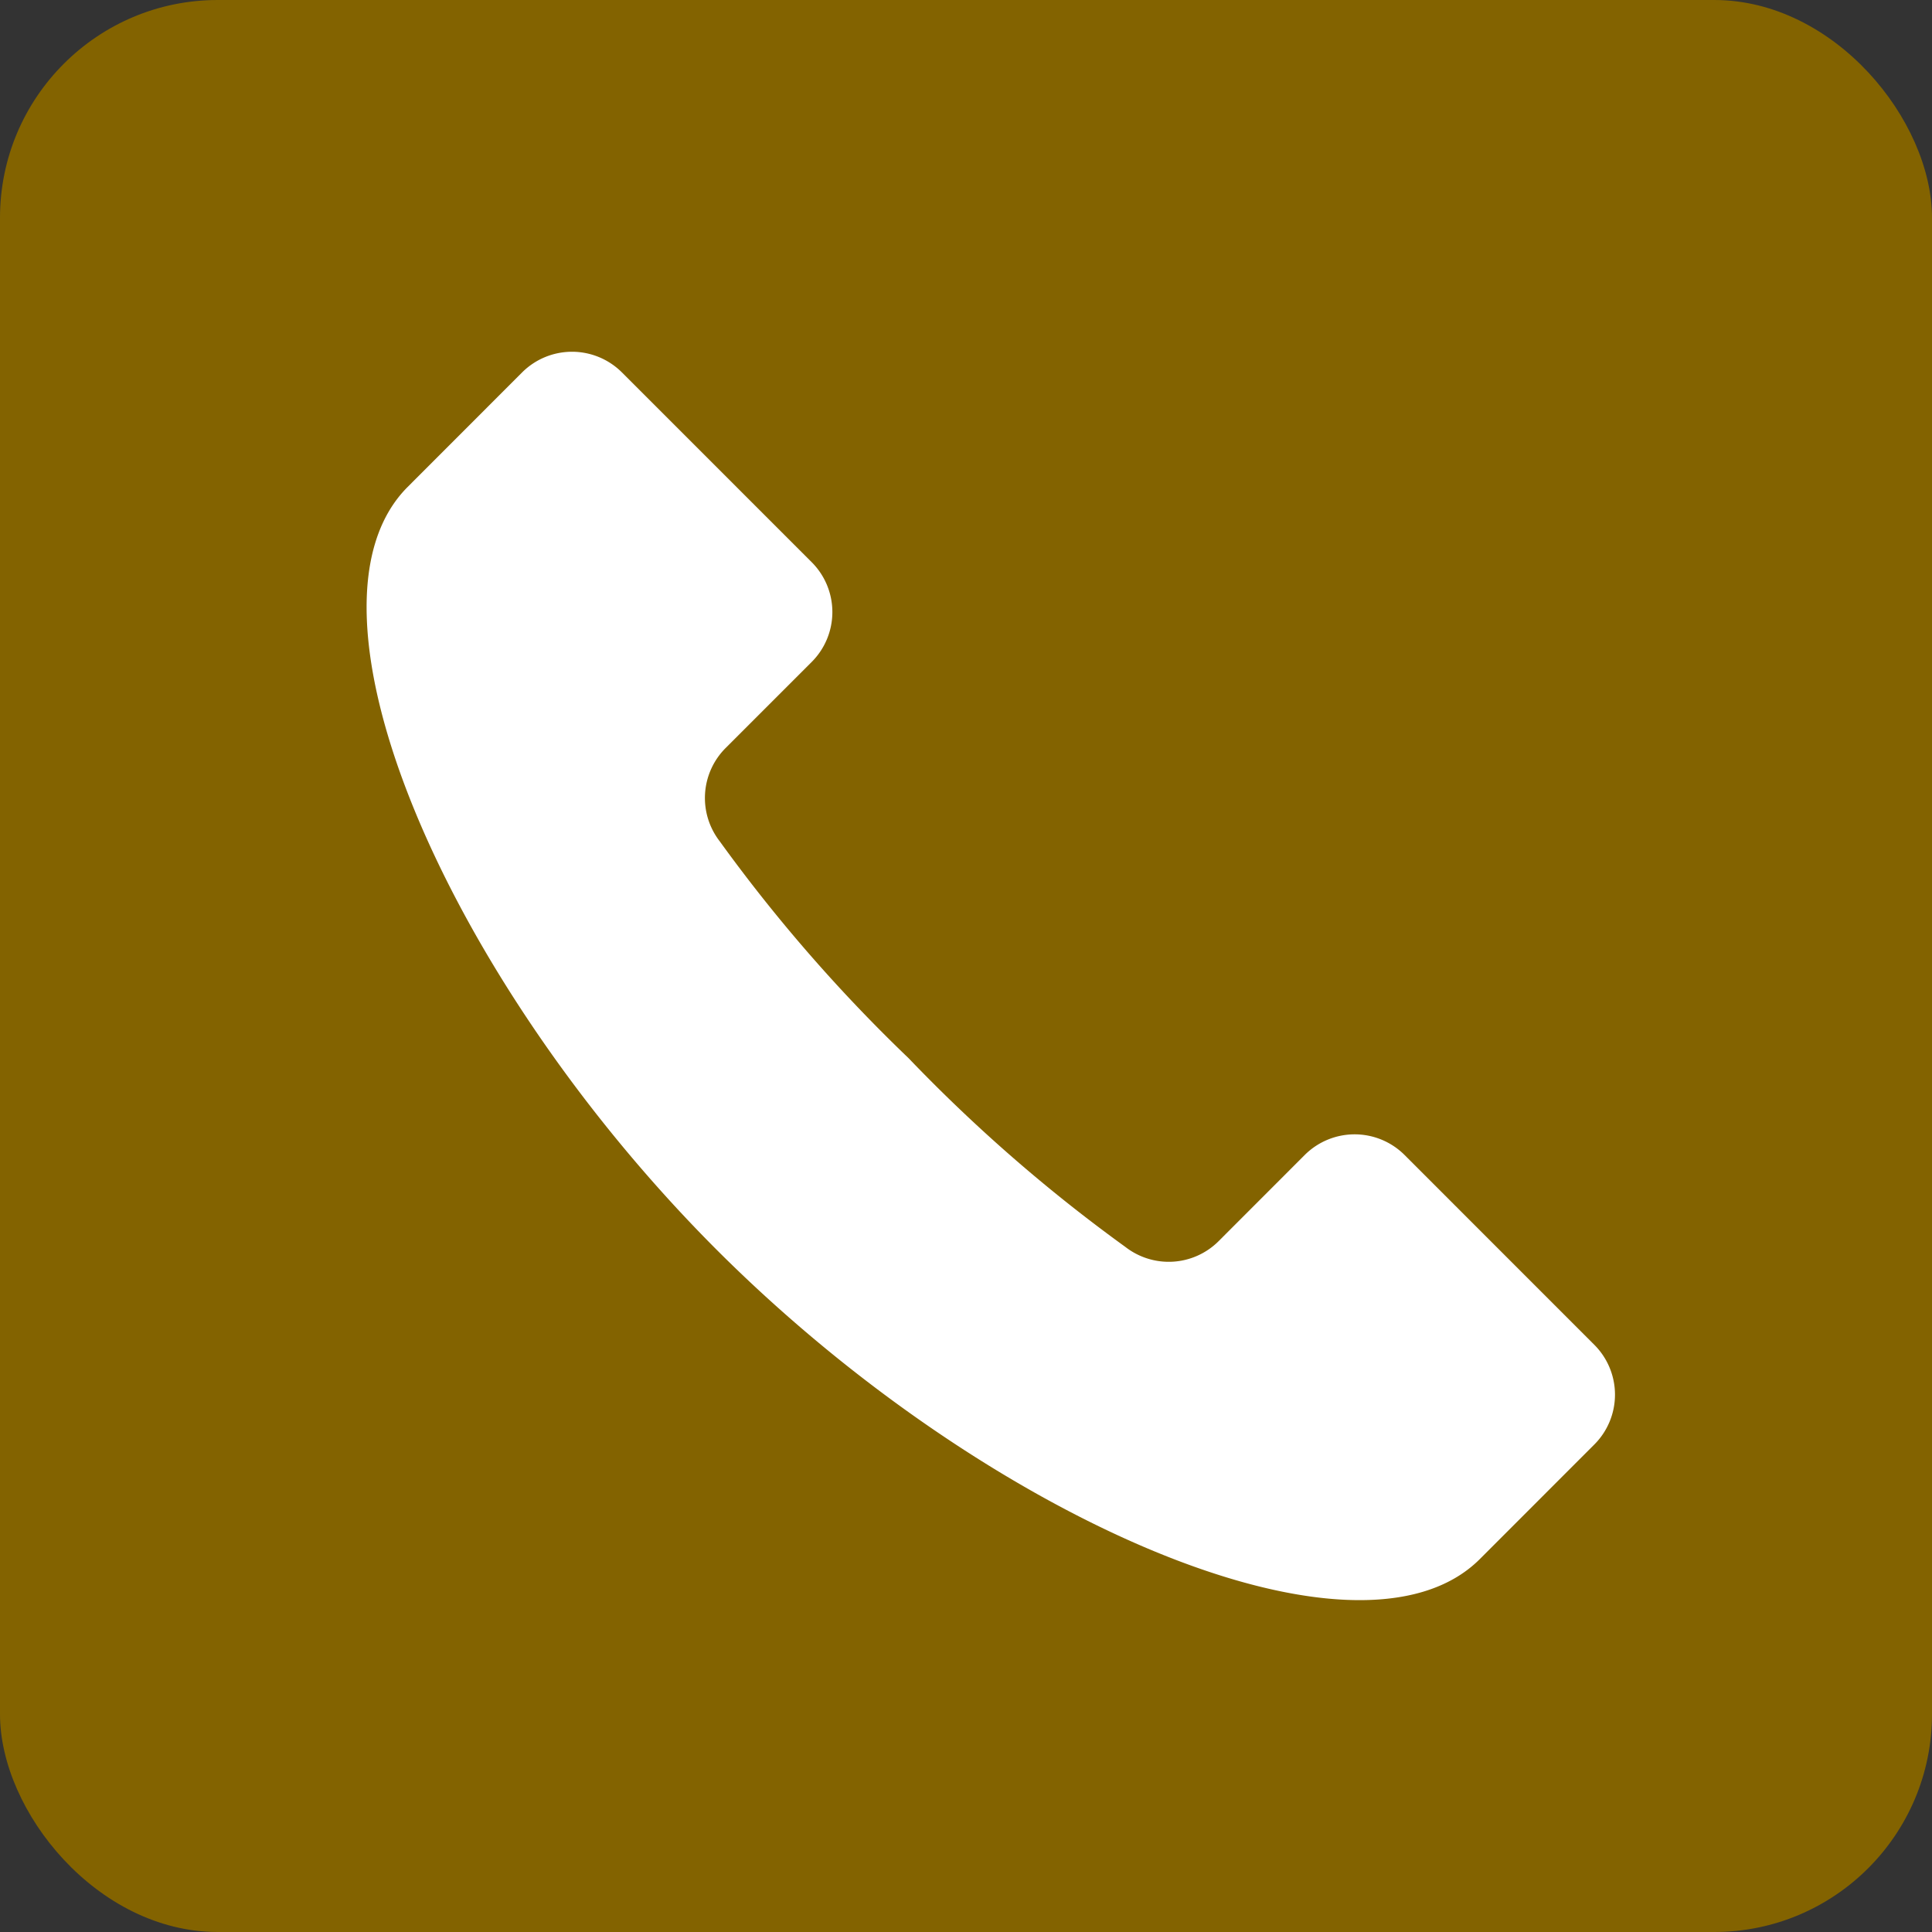
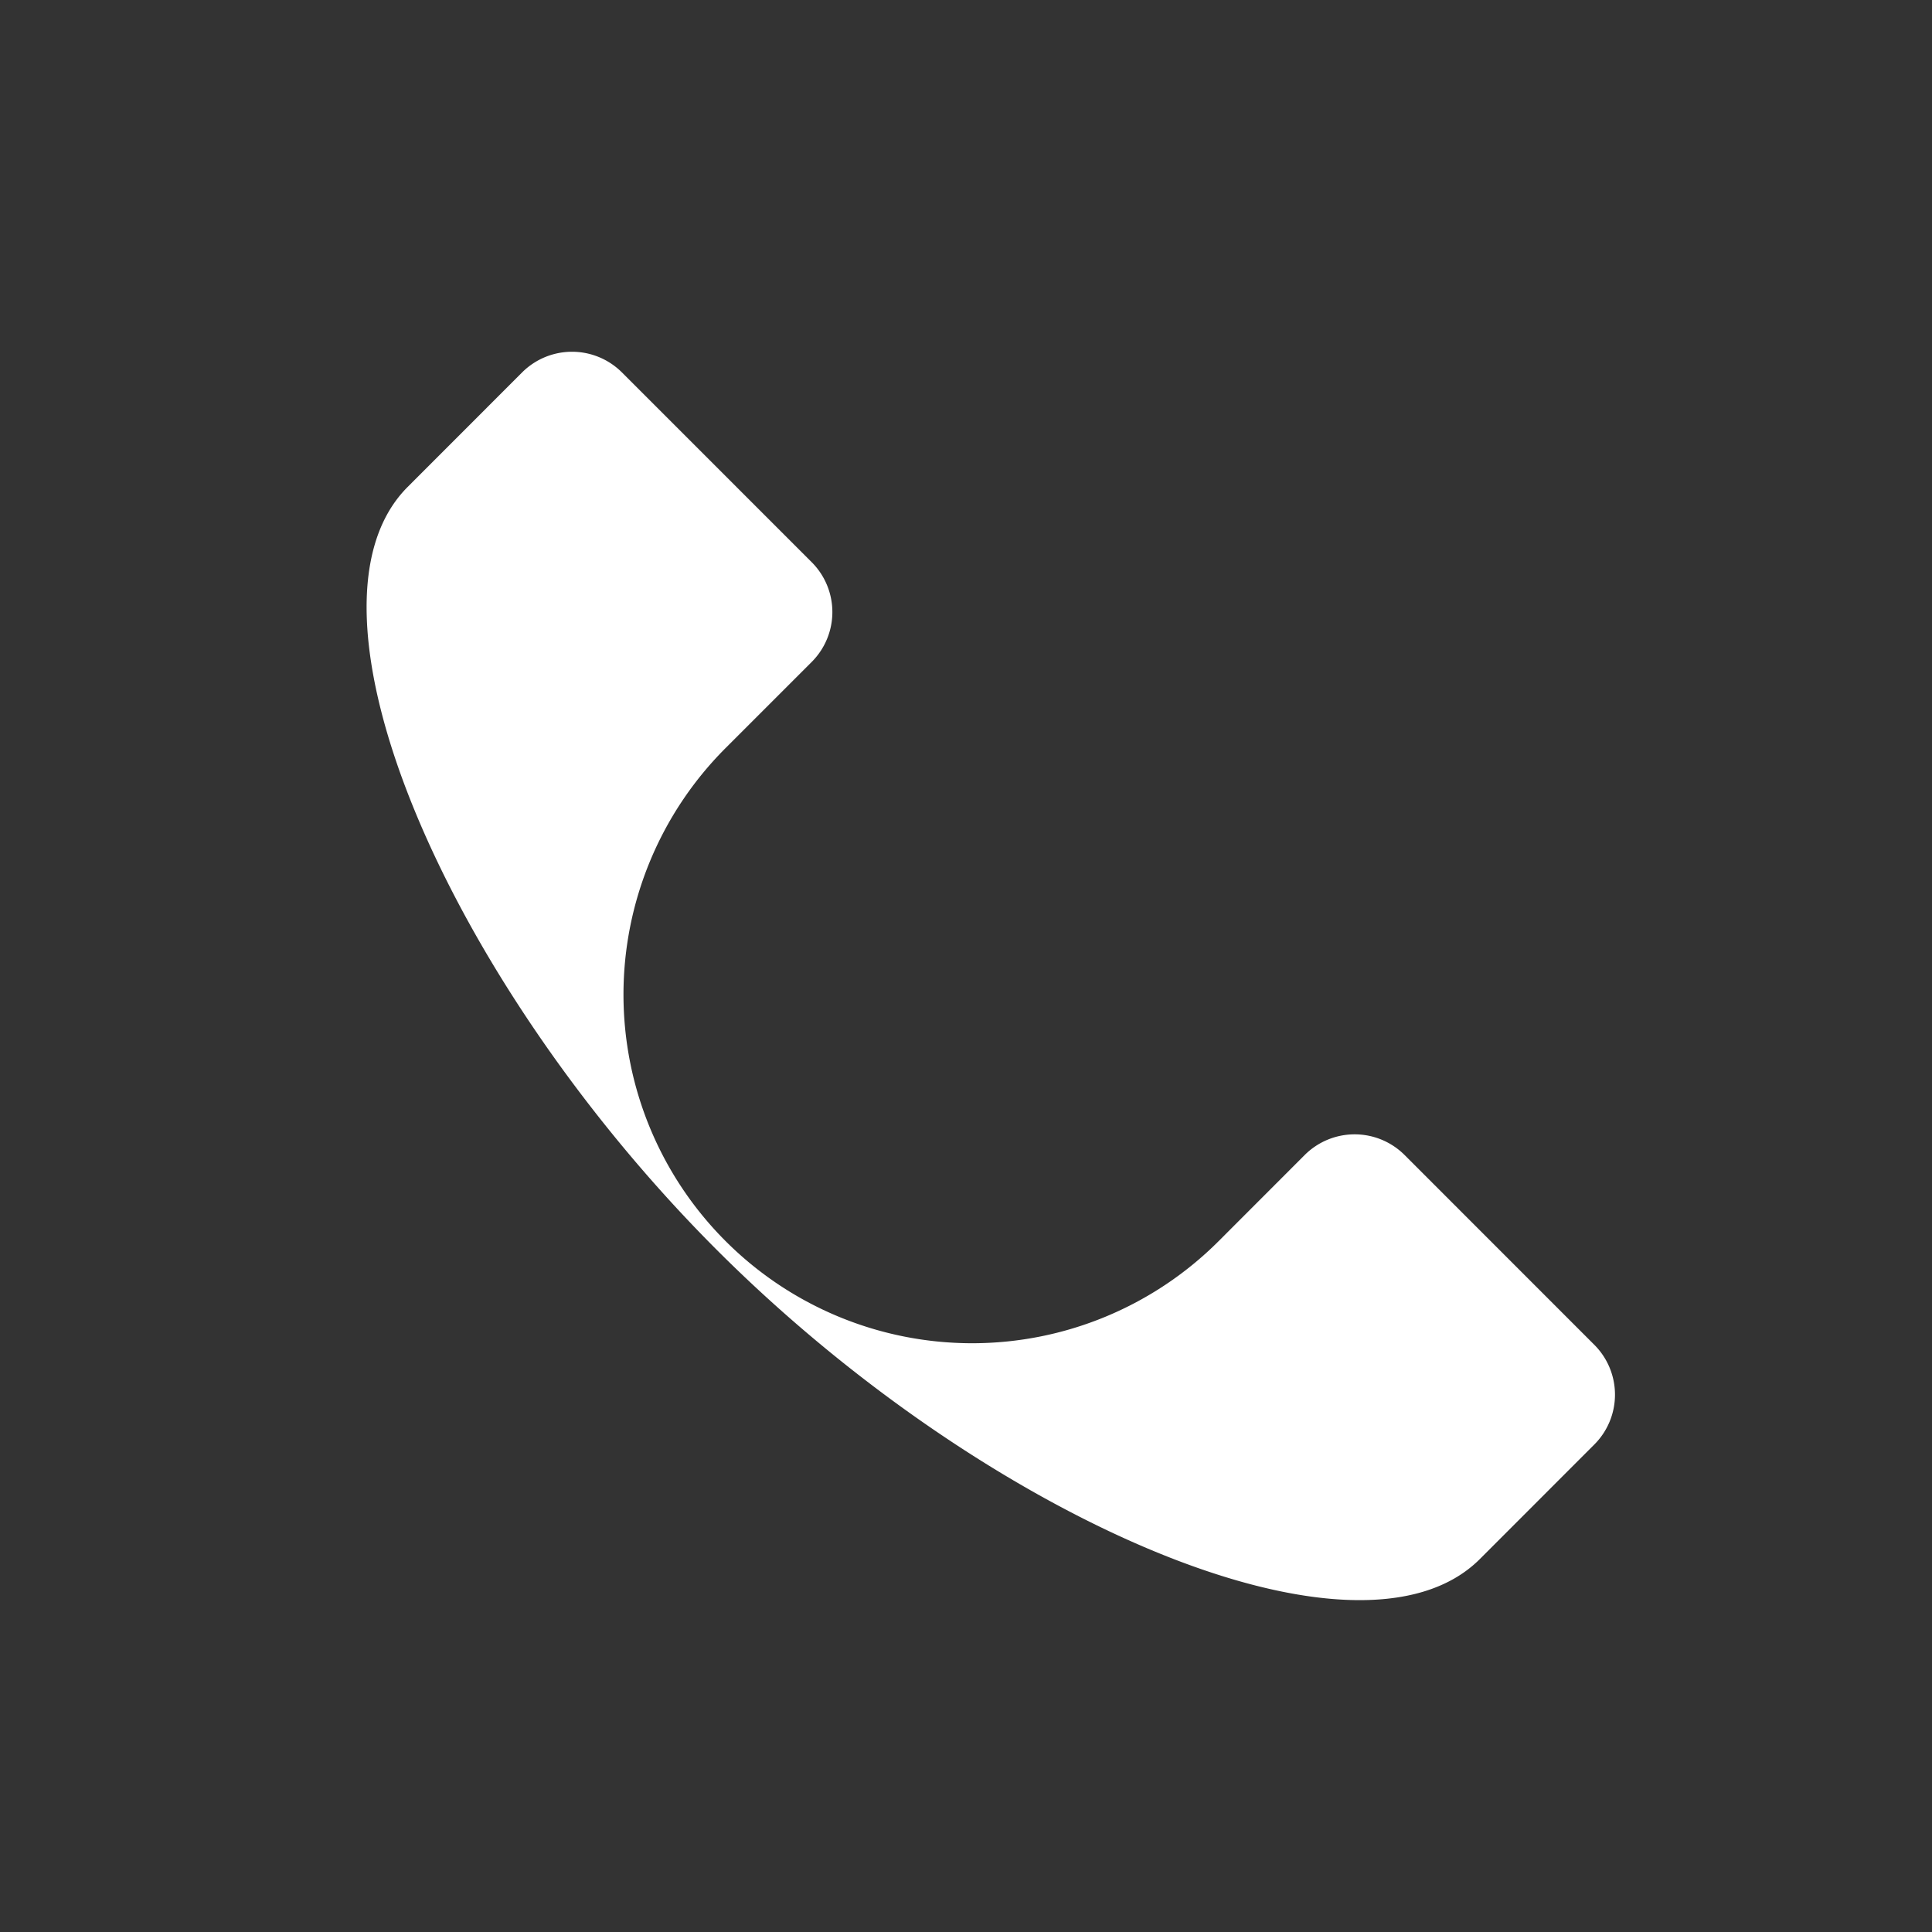
<svg xmlns="http://www.w3.org/2000/svg" viewBox="0 0 27.883 27.883">
  <rect x="0" y="0" width="27.883" height="27.883" fill="#333333" stroke="none" />
  <defs>
    <style>.cls-1{fill:#836300;}.cls-2{fill:#fff;}</style>
  </defs>
  <title>アセット 19</title>
  <g id="レイヤー_2" data-name="レイヤー 2">
    <g id="レイヤー_2-2" data-name="レイヤー 2">
-       <rect class="cls-1" width="27.883" height="27.883" rx="3.143" ry="3.143" />
-       <path class="cls-2" d="M23.009,19.408l-2.738-2.739a1.02,1.02,0,0,0-1.441,0l-1.242,1.243a1.019,1.019,0,0,1-1.345.085,22.937,22.937,0,0,1-3.131-2.726,22.919,22.919,0,0,1-2.726-3.131A1.02,1.02,0,0,1,10.472,10.796l1.242-1.242a1.018,1.018,0,0,0,0-1.441L8.976,5.375a1.019,1.019,0,0,0-1.441,0c-.009.009-.148.148-1.651,1.652-1.751,1.751.565,7.115,4.461,11.012,3.897,3.896,9.261,6.212,11.012,4.462,1.503-1.504,1.642-1.643,1.651-1.652A1.017,1.017,0,0,0,23.009,19.408Z" />
+       <path class="cls-2" d="M23.009,19.408l-2.738-2.739a1.02,1.02,0,0,0-1.441,0l-1.242,1.243A1.02,1.02,0,0,1,10.472,10.796l1.242-1.242a1.018,1.018,0,0,0,0-1.441L8.976,5.375a1.019,1.019,0,0,0-1.441,0c-.009.009-.148.148-1.651,1.652-1.751,1.751.565,7.115,4.461,11.012,3.897,3.896,9.261,6.212,11.012,4.462,1.503-1.504,1.642-1.643,1.651-1.652A1.017,1.017,0,0,0,23.009,19.408Z" />
    </g>
  </g>
</svg>